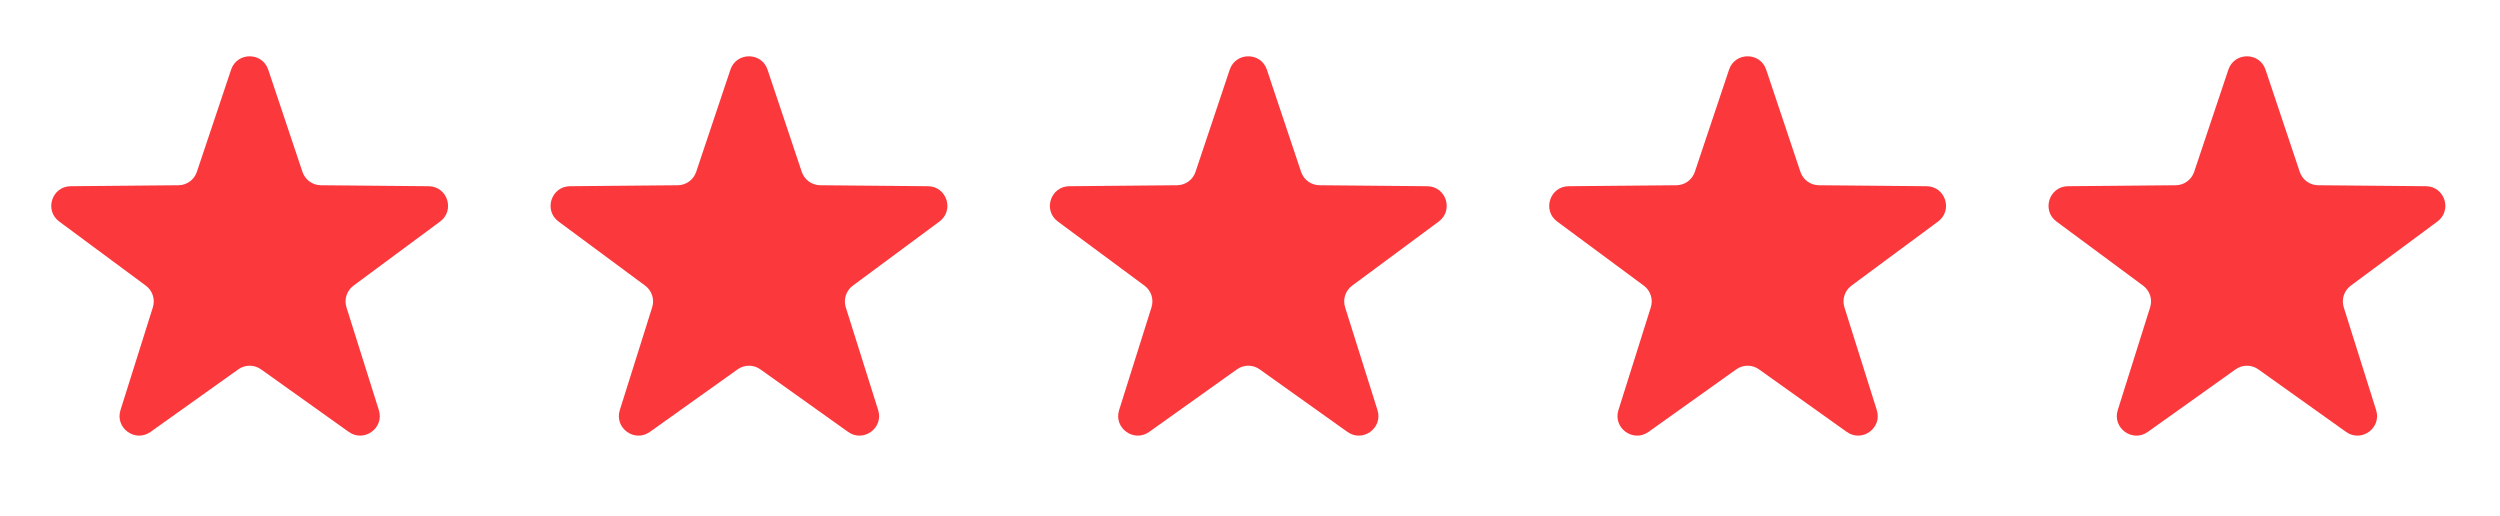
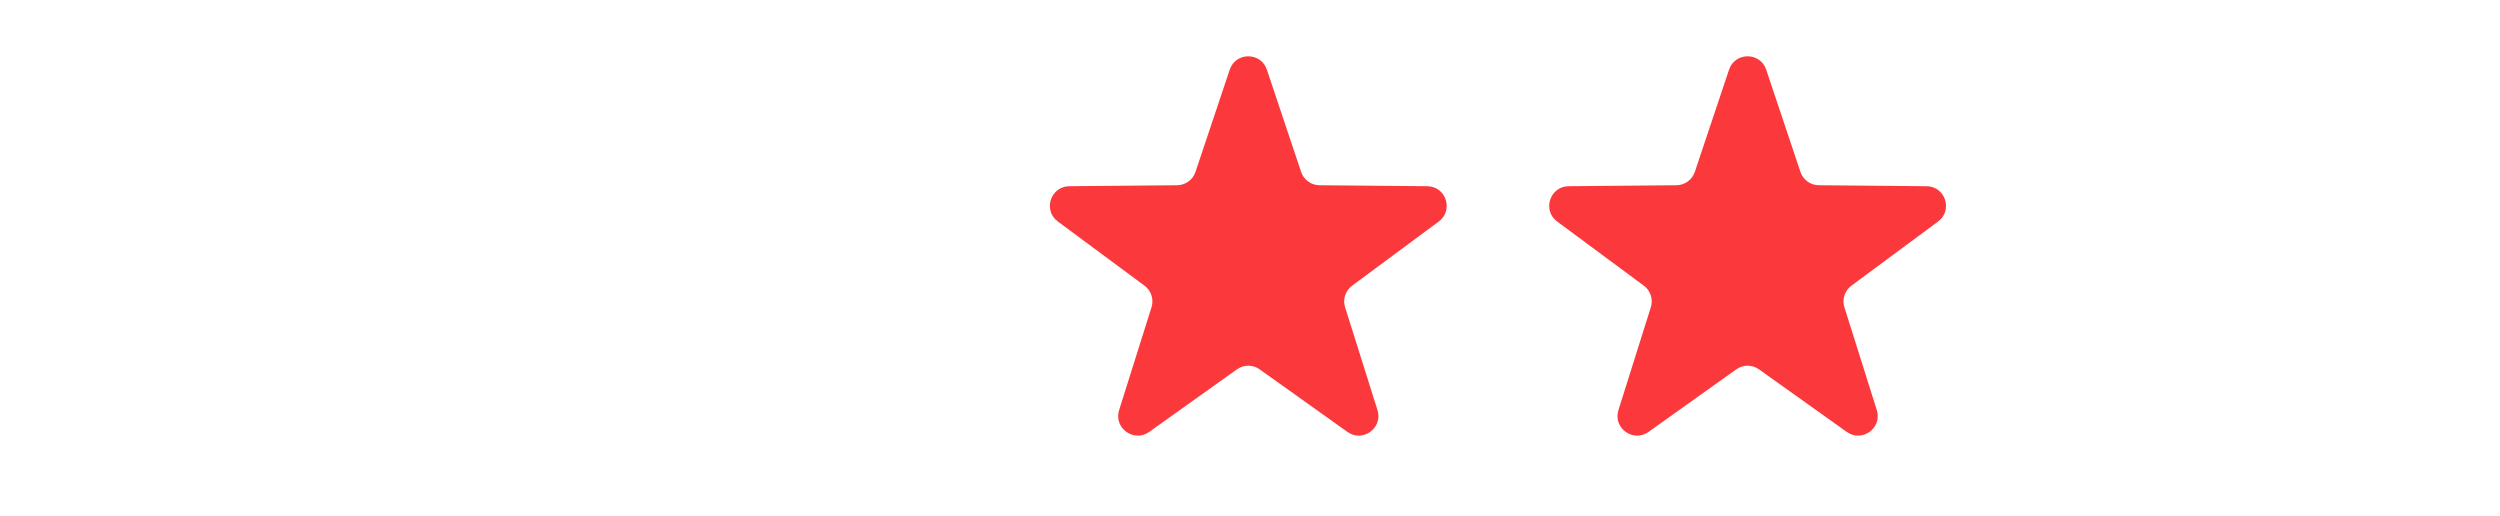
<svg xmlns="http://www.w3.org/2000/svg" width="155" height="32" viewBox="0 0 155 32" fill="none">
-   <path d="M14.328 4.319C14.698 3.215 16.26 3.215 16.63 4.319L18.752 10.656C18.917 11.147 19.375 11.48 19.893 11.485L26.575 11.545C27.74 11.555 28.223 13.041 27.287 13.735L21.916 17.711C21.5 18.019 21.325 18.558 21.48 19.052L23.488 25.426C23.838 26.537 22.574 27.456 21.625 26.779L16.184 22.9C15.762 22.599 15.196 22.599 14.774 22.9L9.332 26.779C8.384 27.456 7.12 26.537 7.47 25.426L9.478 19.052C9.633 18.558 9.458 18.019 9.042 17.711L3.671 13.735C2.735 13.041 3.218 11.555 4.382 11.545L11.065 11.485C11.583 11.48 12.041 11.147 12.205 10.656L14.328 4.319Z" fill="#FB393D" />
-   <path d="M45.286 4.319C45.656 3.215 47.218 3.215 47.588 4.319L49.71 10.656C49.875 11.147 50.333 11.48 50.851 11.485L57.533 11.545C58.698 11.555 59.181 13.041 58.245 13.735L52.874 17.711C52.458 18.019 52.283 18.558 52.438 19.052L54.446 25.426C54.796 26.537 53.532 27.456 52.583 26.779L47.142 22.9C46.72 22.599 46.154 22.599 45.732 22.9L40.29 26.779C39.342 27.456 38.078 26.537 38.428 25.426L40.435 19.052C40.591 18.558 40.416 18.019 40 17.711L34.629 13.735C33.693 13.041 34.175 11.555 35.34 11.545L42.023 11.485C42.541 11.48 42.999 11.147 43.163 10.656L45.286 4.319Z" fill="#FB393D" />
  <path d="M76.243 4.319C76.614 3.215 78.176 3.215 78.546 4.319L80.668 10.656C80.833 11.147 81.291 11.48 81.808 11.485L88.491 11.545C89.656 11.555 90.139 13.041 89.203 13.735L83.832 17.711C83.415 18.019 83.24 18.558 83.396 19.052L85.404 25.426C85.754 26.537 84.49 27.456 83.541 26.779L78.099 22.9C77.678 22.599 77.112 22.599 76.69 22.9L71.248 26.779C70.3 27.456 69.035 26.537 69.385 25.426L71.393 19.052C71.549 18.558 71.374 18.019 70.958 17.711L65.587 13.735C64.65 13.041 65.133 11.555 66.298 11.545L72.981 11.485C73.499 11.48 73.957 11.147 74.121 10.656L76.243 4.319Z" fill="#FB393D" />
  <path d="M107.201 4.319C107.571 3.215 109.134 3.215 109.504 4.319L111.626 10.656C111.79 11.147 112.248 11.48 112.766 11.485L119.449 11.545C120.614 11.555 121.097 13.041 120.16 13.735L114.789 17.711C114.373 18.019 114.198 18.558 114.354 19.052L116.362 25.426C116.712 26.537 115.448 27.456 114.499 26.779L109.057 22.9C108.635 22.599 108.069 22.599 107.648 22.9L102.206 26.779C101.257 27.456 99.993 26.537 100.343 25.426L102.351 19.052C102.507 18.558 102.332 18.019 101.916 17.711L96.544 13.735C95.608 13.041 96.091 11.555 97.256 11.545L103.939 11.485C104.457 11.48 104.915 11.147 105.079 10.656L107.201 4.319Z" fill="#FB393D" />
-   <path d="M138.159 4.319C138.529 3.215 140.092 3.215 140.462 4.319L142.584 10.656C142.748 11.147 143.206 11.48 143.724 11.485L150.407 11.545C151.572 11.555 152.055 13.041 151.118 13.735L145.747 17.711C145.331 18.019 145.156 18.558 145.312 19.052L147.32 25.426C147.67 26.537 146.405 27.456 145.457 26.779L140.015 22.9C139.593 22.599 139.027 22.599 138.606 22.9L133.164 26.779C132.215 27.456 130.951 26.537 131.301 25.426L133.309 19.052C133.465 18.558 133.29 18.019 132.873 17.711L127.502 13.735C126.566 13.041 127.049 11.555 128.214 11.545L134.897 11.485C135.414 11.48 135.872 11.147 136.037 10.656L138.159 4.319Z" fill="#FB393D" />
</svg>